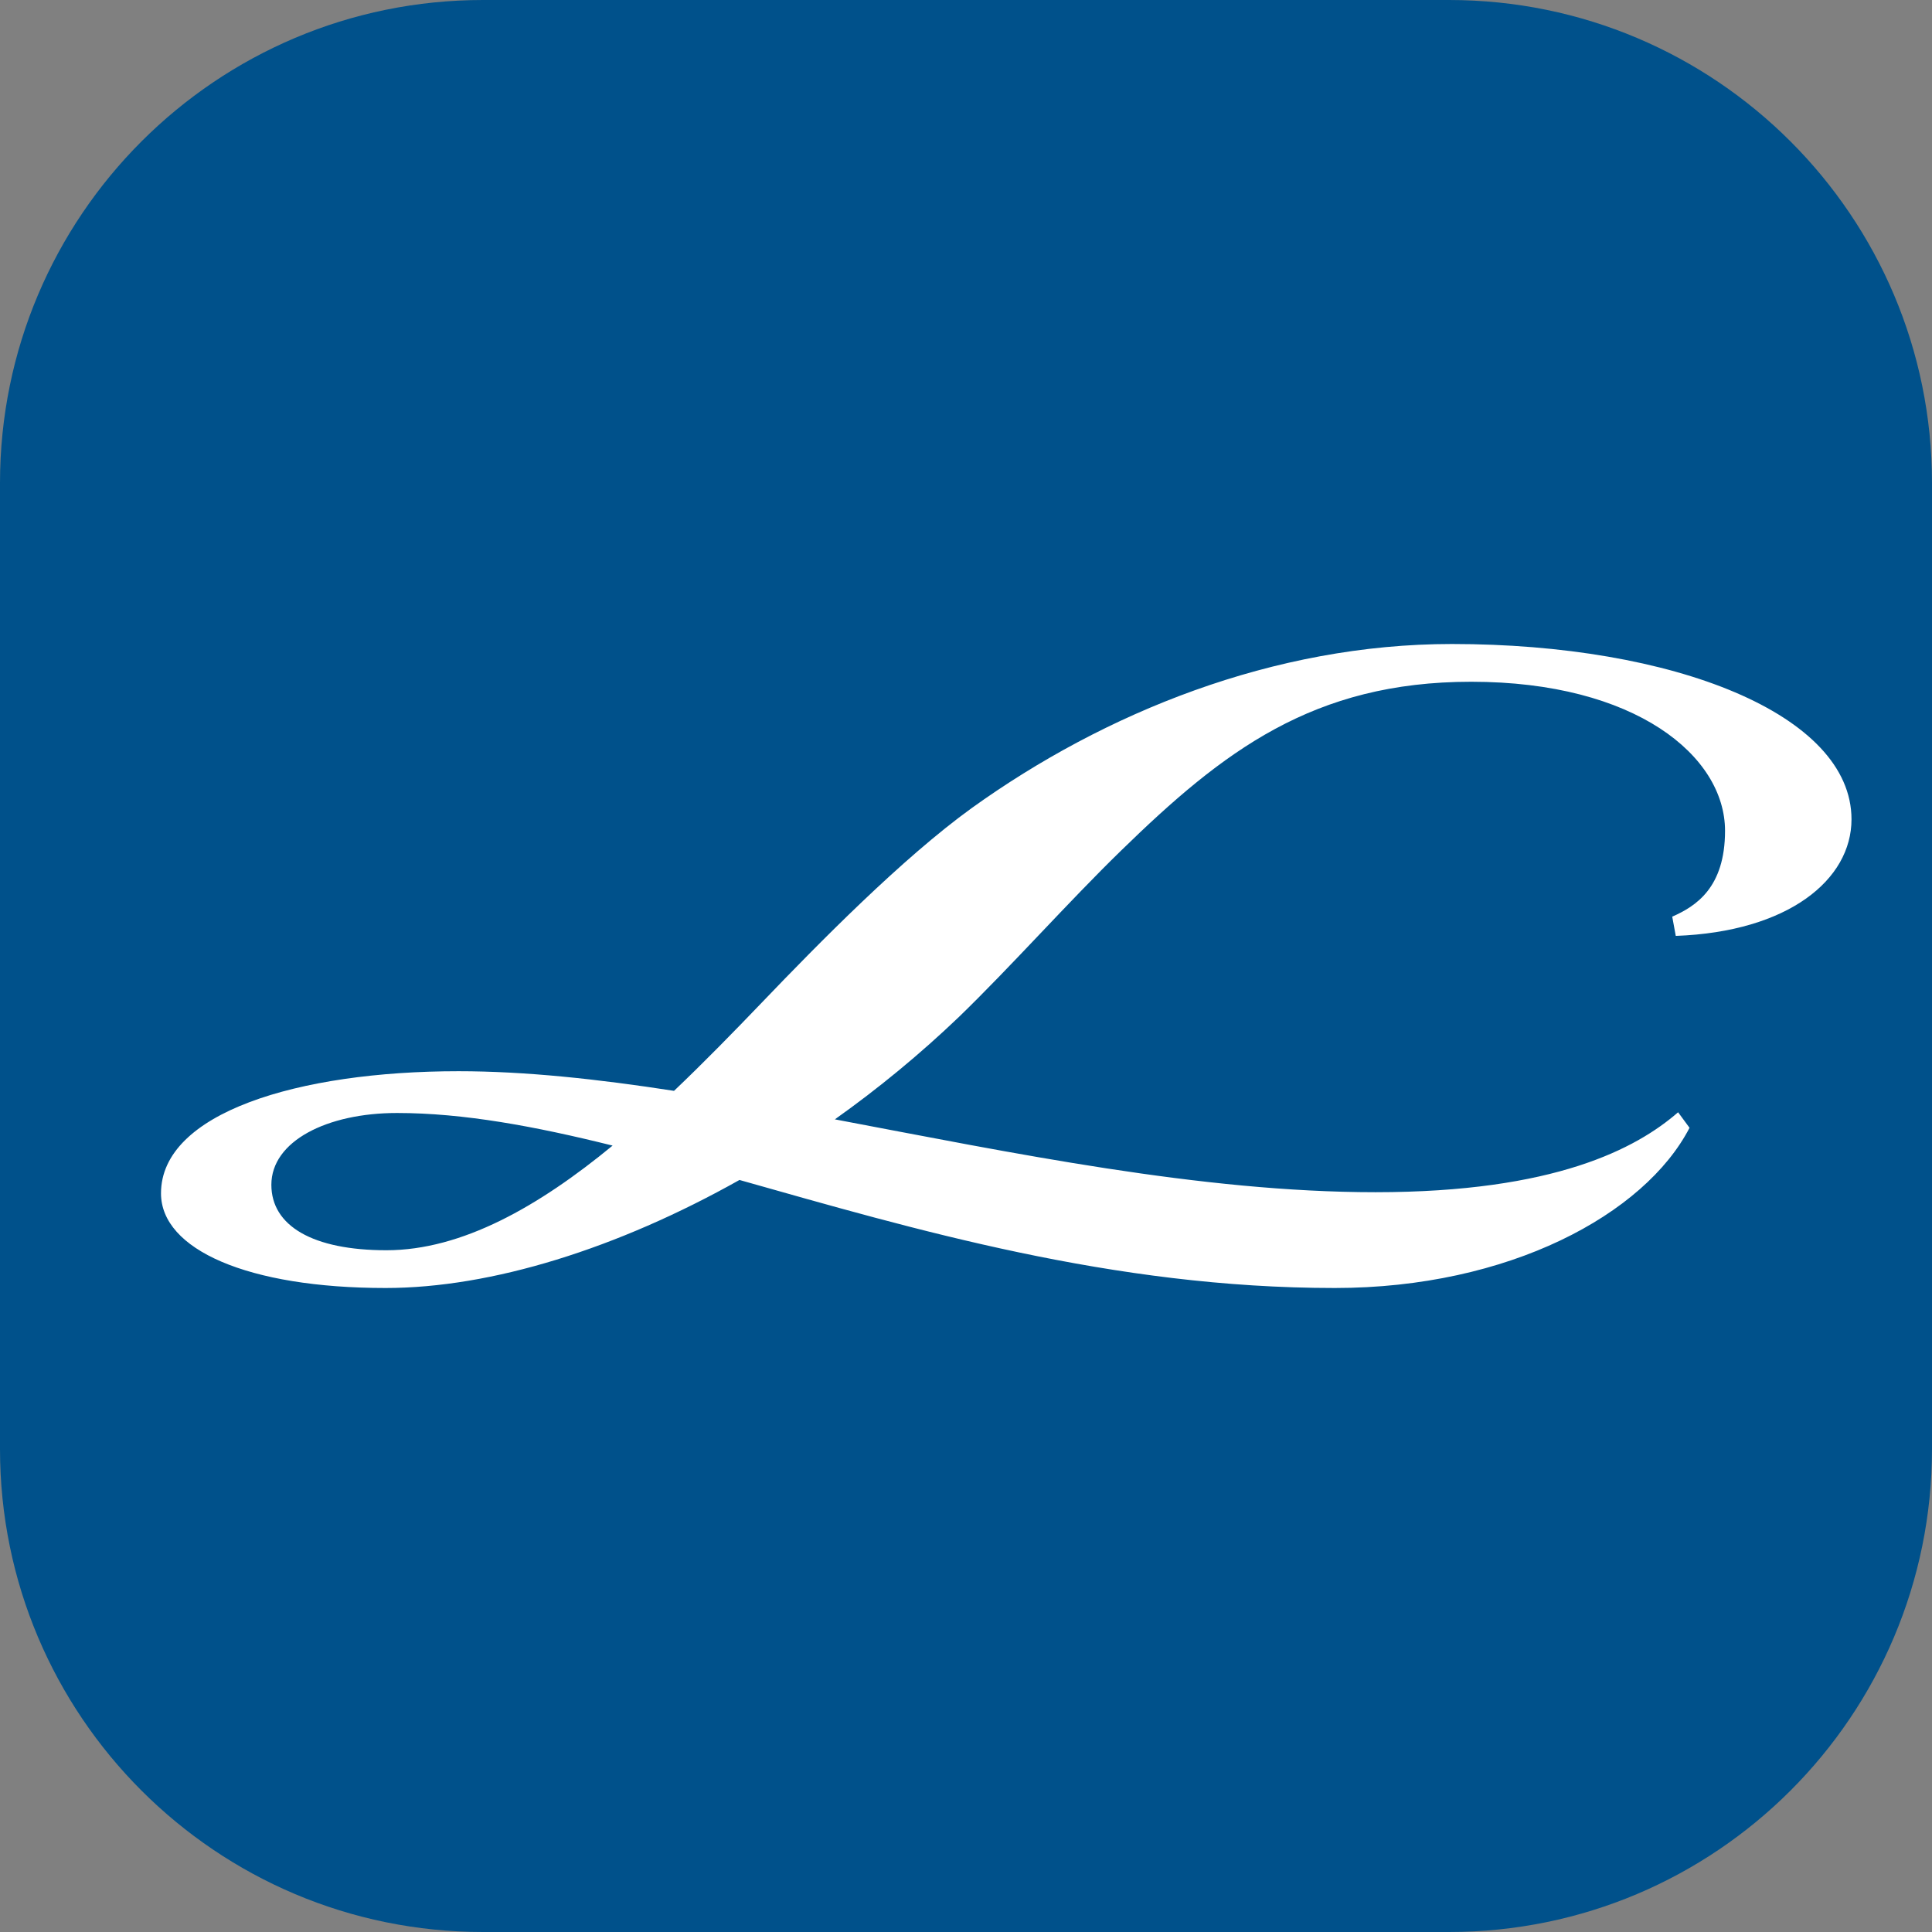
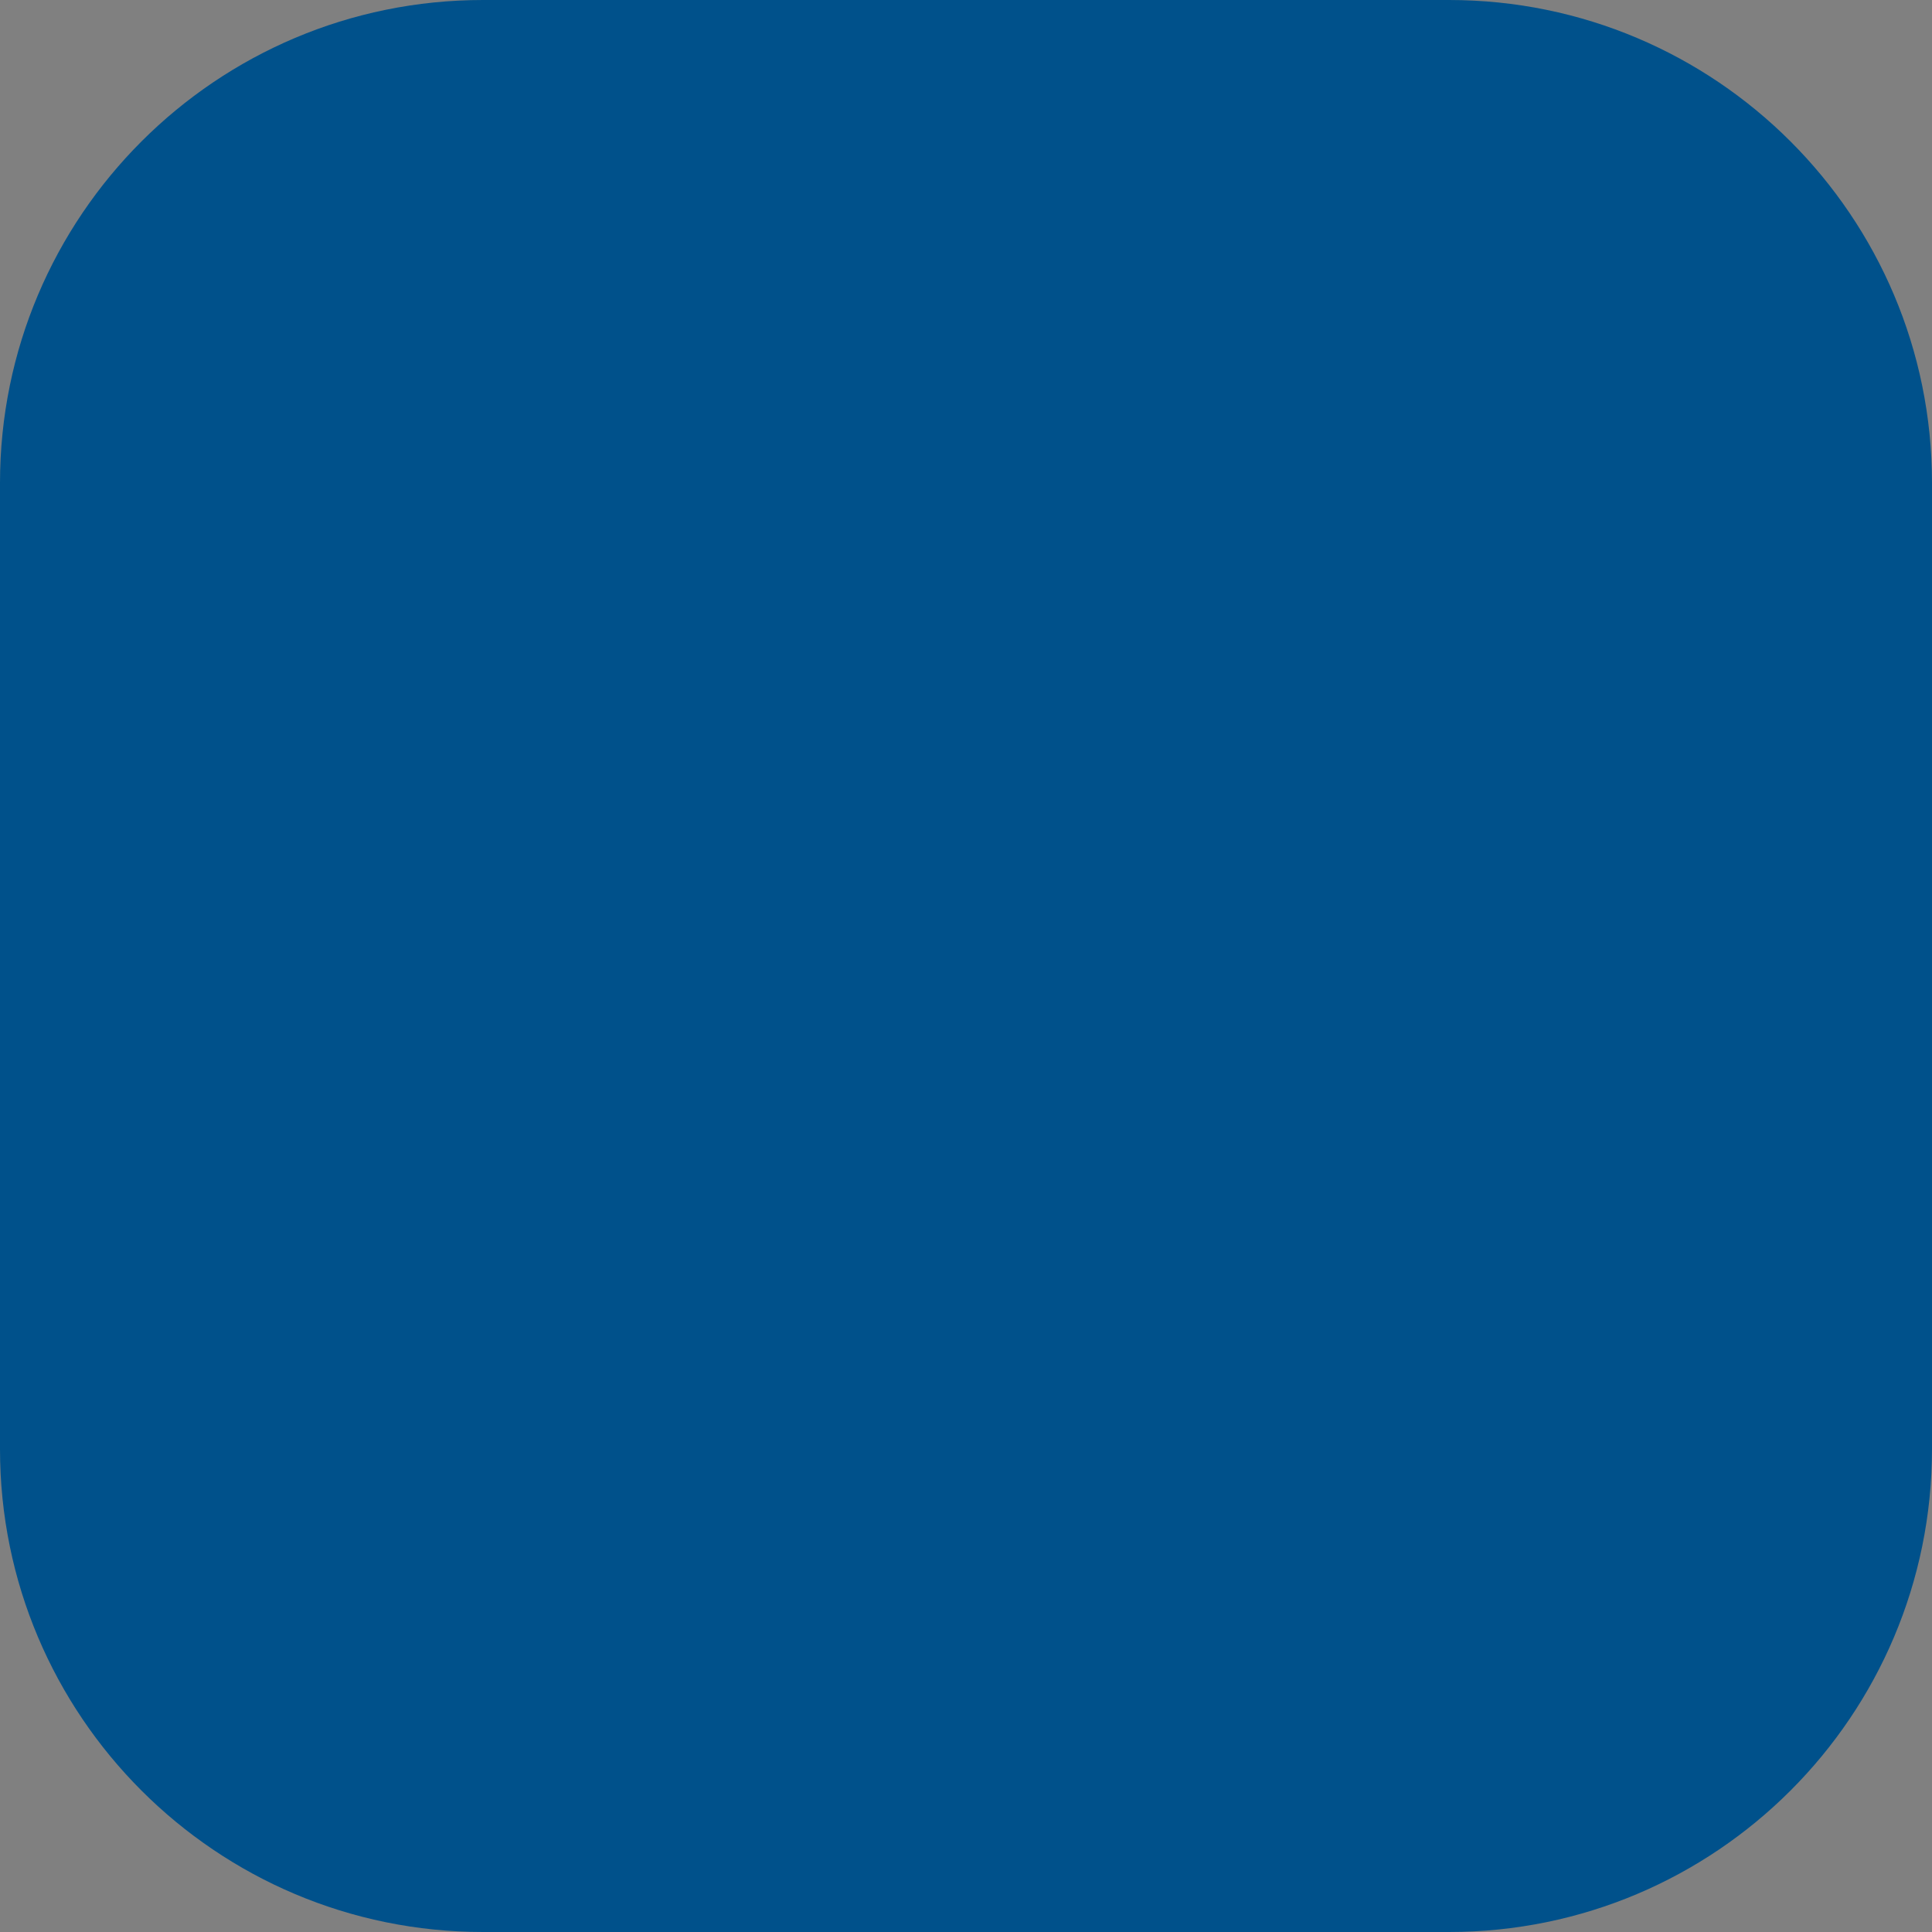
<svg xmlns="http://www.w3.org/2000/svg" width="24" height="24" viewBox="0 0 24 24" fill="none">
  <rect x="0" y="0" width="24" height="24" fill="#808080" stroke="none" />
  <path d="M0 6C0 2.686 2.686 0 6 0H18C21.314 0 24 2.686 24 6V18C24 21.314 21.314 24 18 24H6C2.686 24 0 21.314 0 18V6Z" fill="#00518B" />
-   <path fill-rule="evenodd" clip-rule="evenodd" d="M7.61 14.231C6.65 13.992 5.759 13.826 4.932 13.826C4.061 13.826 3.371 14.176 3.371 14.718C3.371 15.228 3.885 15.531 4.8 15.531C5.74 15.531 6.694 14.985 7.61 14.231ZM4.79 16C3.077 16 2 15.522 2 14.824C2 13.826 3.699 13.307 5.696 13.307C6.523 13.307 7.424 13.404 8.373 13.551C8.745 13.197 9.113 12.82 9.465 12.453C10.17 11.717 11.208 10.661 12.074 10.036C13.719 8.855 15.819 8 18.036 8C20.792 8 23 8.873 23 10.178C23 10.927 22.217 11.575 20.817 11.626L20.773 11.387C21.066 11.258 21.429 11.028 21.429 10.32C21.429 9.392 20.317 8.469 18.276 8.469C16.313 8.469 15.192 9.333 13.929 10.564C13.268 11.207 12.559 12.007 11.913 12.632C11.428 13.096 10.909 13.523 10.371 13.905C12.583 14.323 14.923 14.81 17.087 14.81C19.314 14.81 20.327 14.268 20.846 13.817L20.988 14.01C20.43 15.086 18.741 16 16.582 16C13.817 16 11.35 15.269 9.186 14.658C7.673 15.508 6.107 16 4.79 16Z" fill="white" />
</svg>